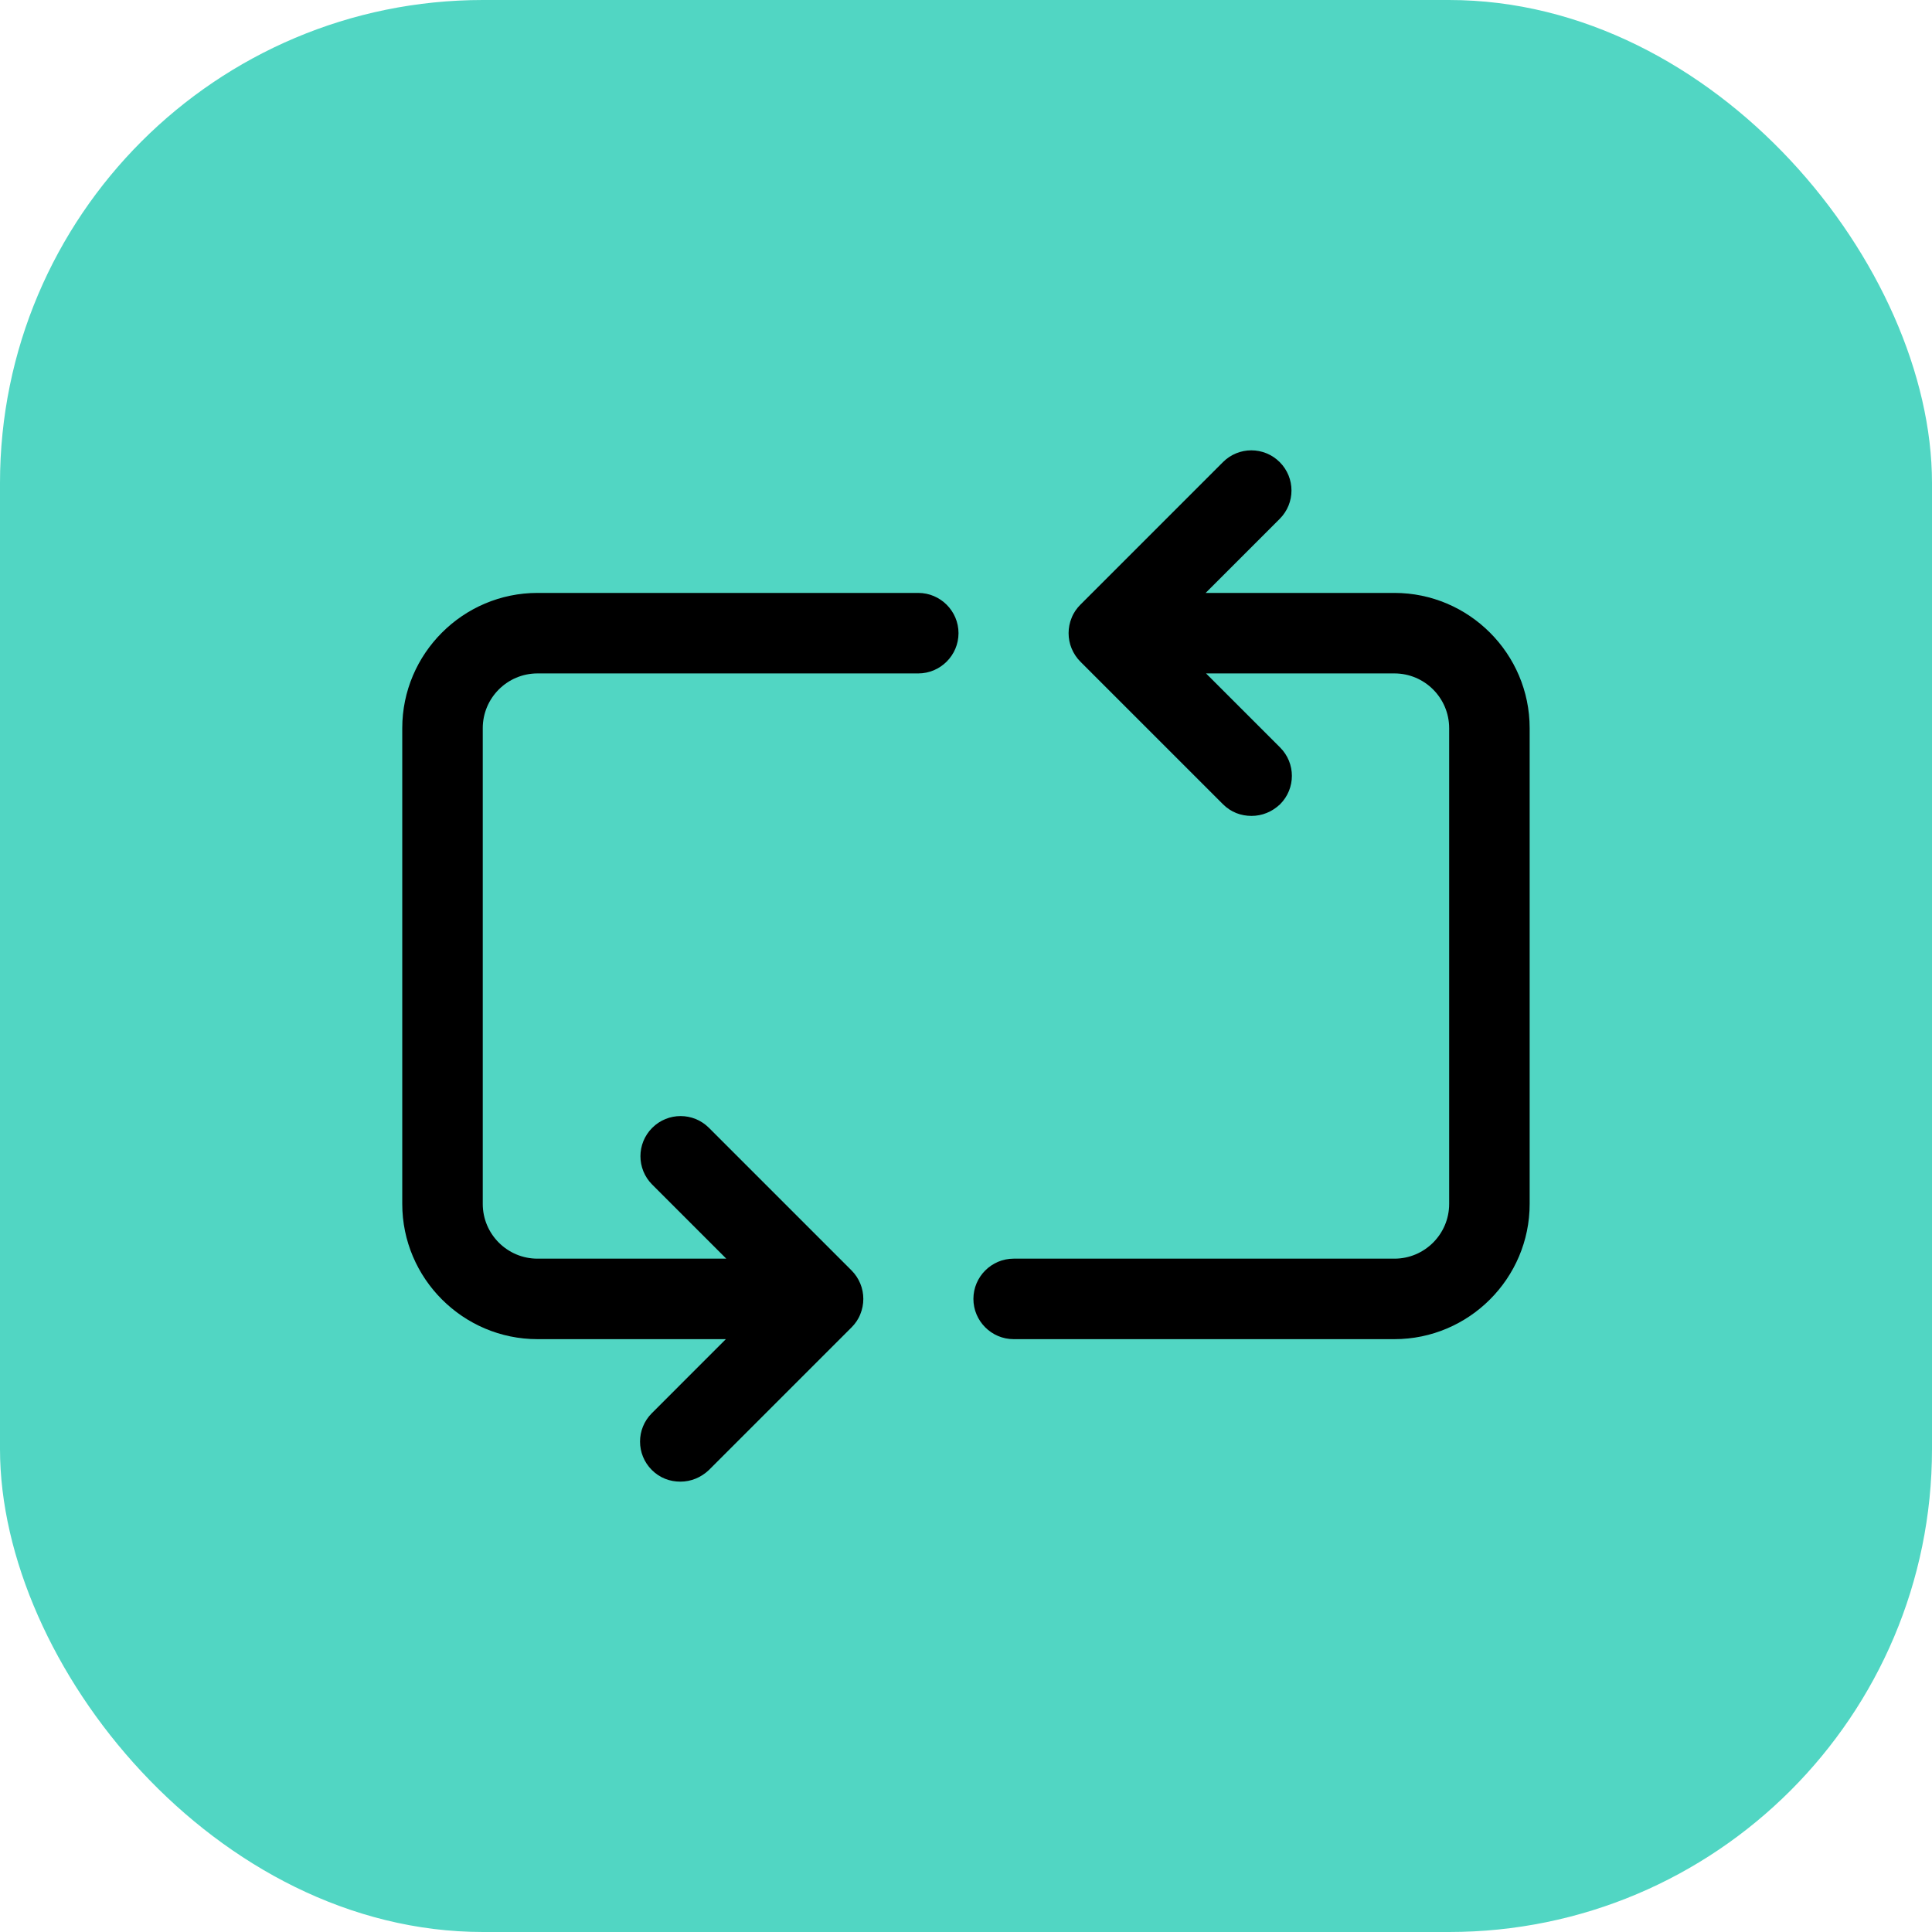
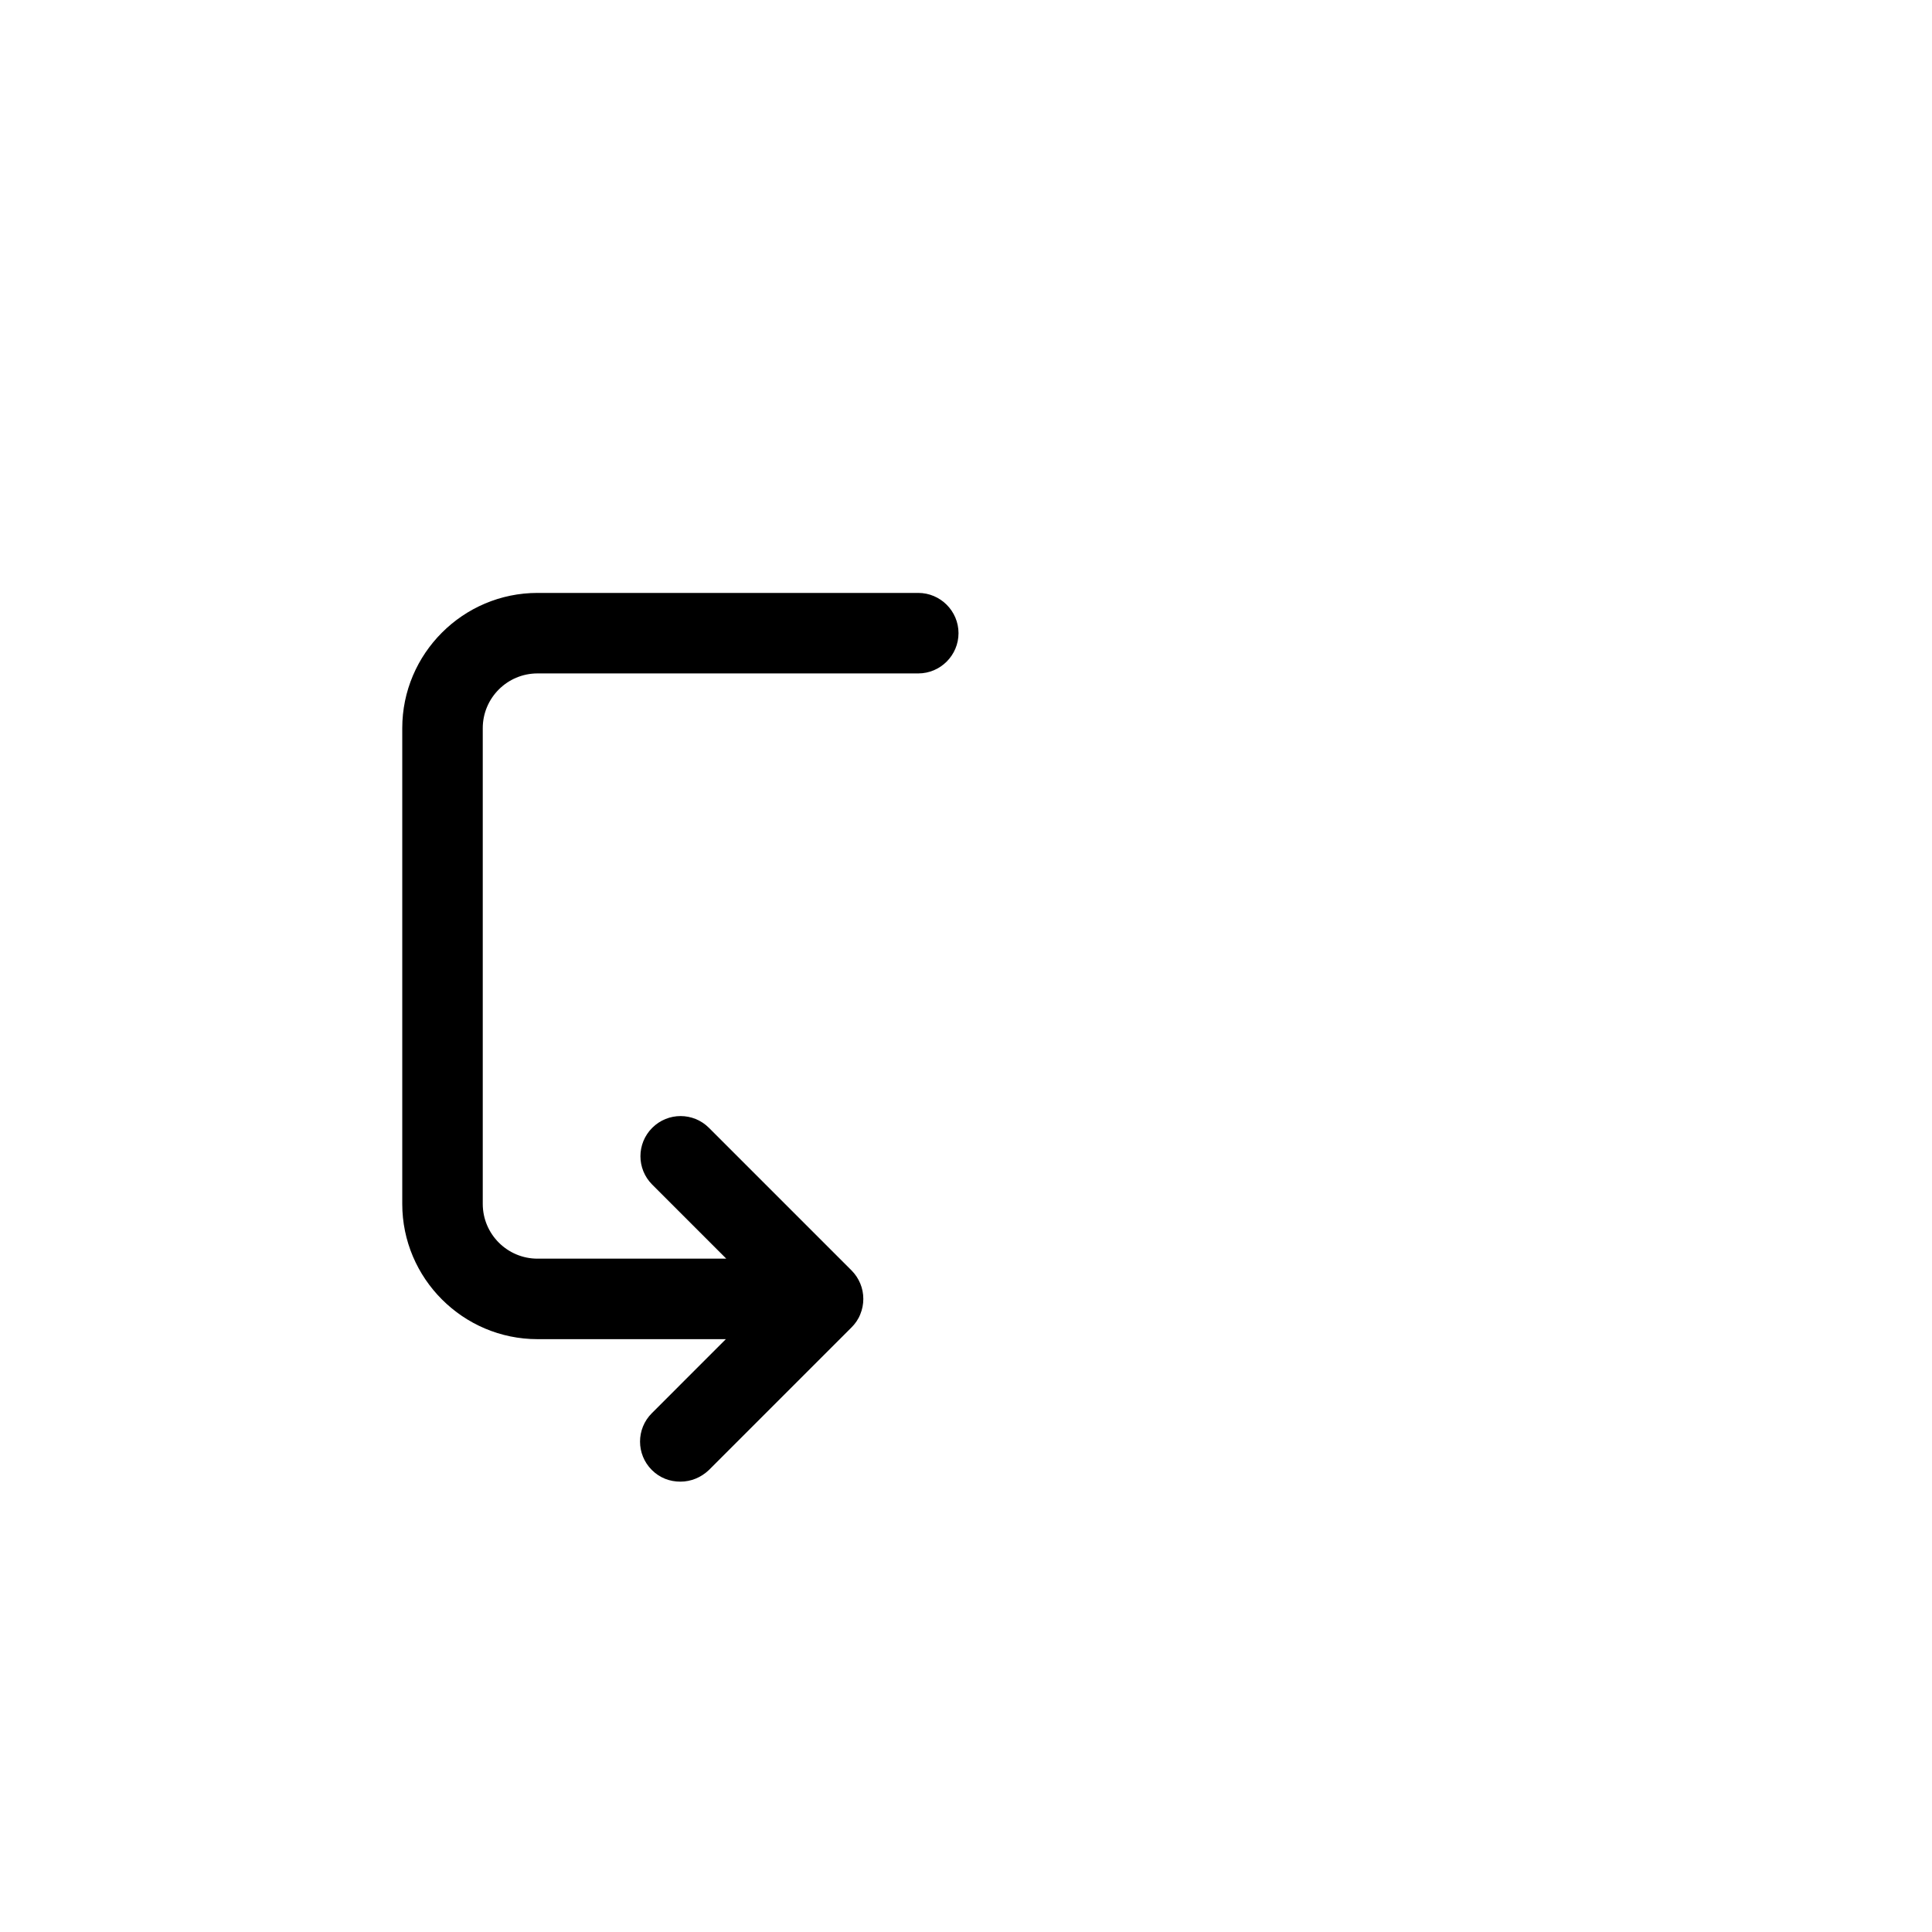
<svg xmlns="http://www.w3.org/2000/svg" width="48" height="48" viewBox="0 0 48 48" fill="none">
-   <rect width="48" height="48" rx="12" fill="#51D6C3" />
-   <path d="M22.814 14.731H13.354C11.504 14.731 9.994 16.241 9.994 18.091V29.911C9.994 31.761 11.504 33.271 13.354 33.271H18.034L16.194 35.111C15.804 35.501 15.804 36.131 16.194 36.521C16.394 36.721 16.644 36.811 16.904 36.811C17.164 36.811 17.414 36.711 17.614 36.521L21.154 32.981C21.244 32.891 21.324 32.781 21.374 32.651C21.474 32.411 21.474 32.131 21.374 31.891C21.324 31.771 21.254 31.661 21.154 31.561L17.614 28.021C17.224 27.631 16.594 27.631 16.204 28.021C15.814 28.411 15.814 29.041 16.204 29.431L18.044 31.271H13.354C12.604 31.271 11.994 30.661 11.994 29.911V18.091C11.994 17.341 12.604 16.731 13.354 16.731H22.814C23.364 16.731 23.814 16.281 23.814 15.731C23.814 15.181 23.364 14.731 22.814 14.731Z" fill="black" />
-   <path d="M29.954 14.731L31.794 12.891C32.184 12.501 32.184 11.871 31.794 11.481C31.404 11.091 30.774 11.091 30.384 11.481L26.844 15.021C26.754 15.111 26.674 15.221 26.624 15.351C26.524 15.591 26.524 15.871 26.624 16.111C26.674 16.231 26.744 16.341 26.844 16.441L30.384 19.981C30.584 20.181 30.834 20.271 31.094 20.271C31.354 20.271 31.604 20.171 31.804 19.981C32.194 19.591 32.194 18.961 31.804 18.571L29.964 16.731H34.644C35.394 16.731 36.004 17.341 36.004 18.091V29.911C36.004 30.661 35.394 31.271 34.644 31.271H25.184C24.634 31.271 24.184 31.721 24.184 32.271C24.184 32.821 24.634 33.271 25.184 33.271H34.644C36.494 33.271 38.004 31.761 38.004 29.911V18.091C38.004 16.241 36.494 14.731 34.644 14.731H29.954Z" fill="black" />
+   <path d="M22.814 14.731H13.354C11.504 14.731 9.994 16.241 9.994 18.091V29.911C9.994 31.761 11.504 33.271 13.354 33.271H18.034L16.194 35.111C15.804 35.501 15.804 36.131 16.194 36.521C16.394 36.721 16.644 36.811 16.904 36.811C17.164 36.811 17.414 36.711 17.614 36.521L21.154 32.981C21.244 32.891 21.324 32.781 21.374 32.651C21.474 32.411 21.474 32.131 21.374 31.891C21.324 31.771 21.254 31.661 21.154 31.561L17.614 28.021C17.224 27.631 16.594 27.631 16.204 28.021C15.814 28.411 15.814 29.041 16.204 29.431L18.044 31.271H13.354C12.604 31.271 11.994 30.661 11.994 29.911V18.091C11.994 17.341 12.604 16.731 13.354 16.731H22.814C23.364 16.731 23.814 16.281 23.814 15.731C23.814 15.181 23.364 14.731 22.814 14.731" fill="black" />
</svg>